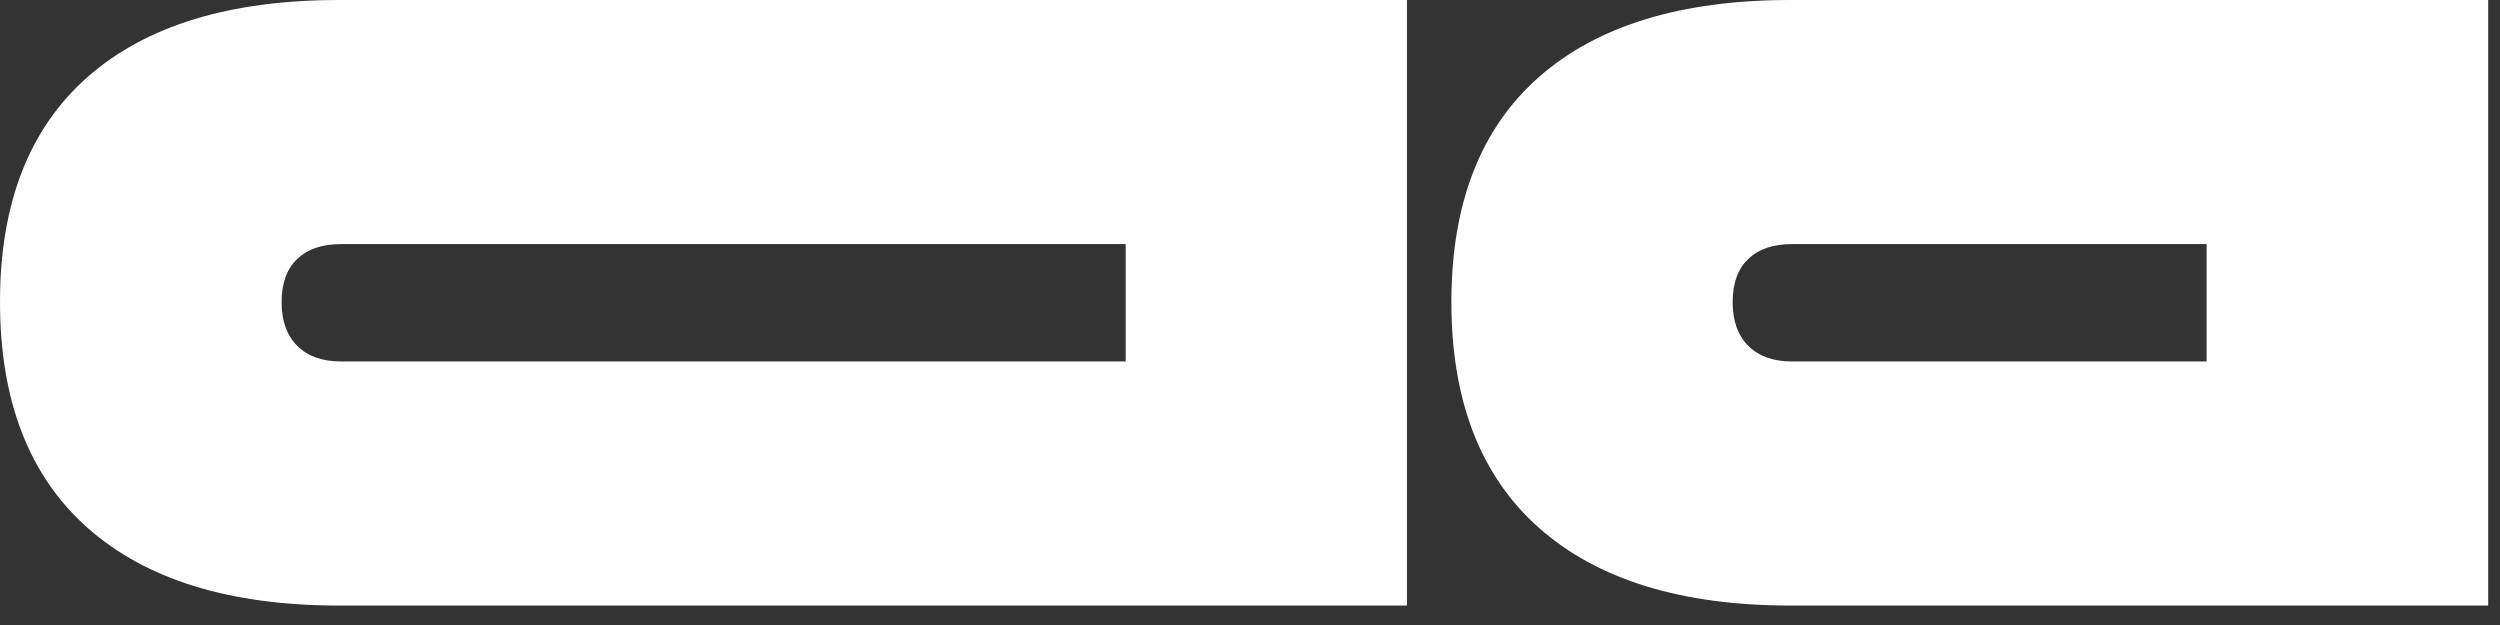
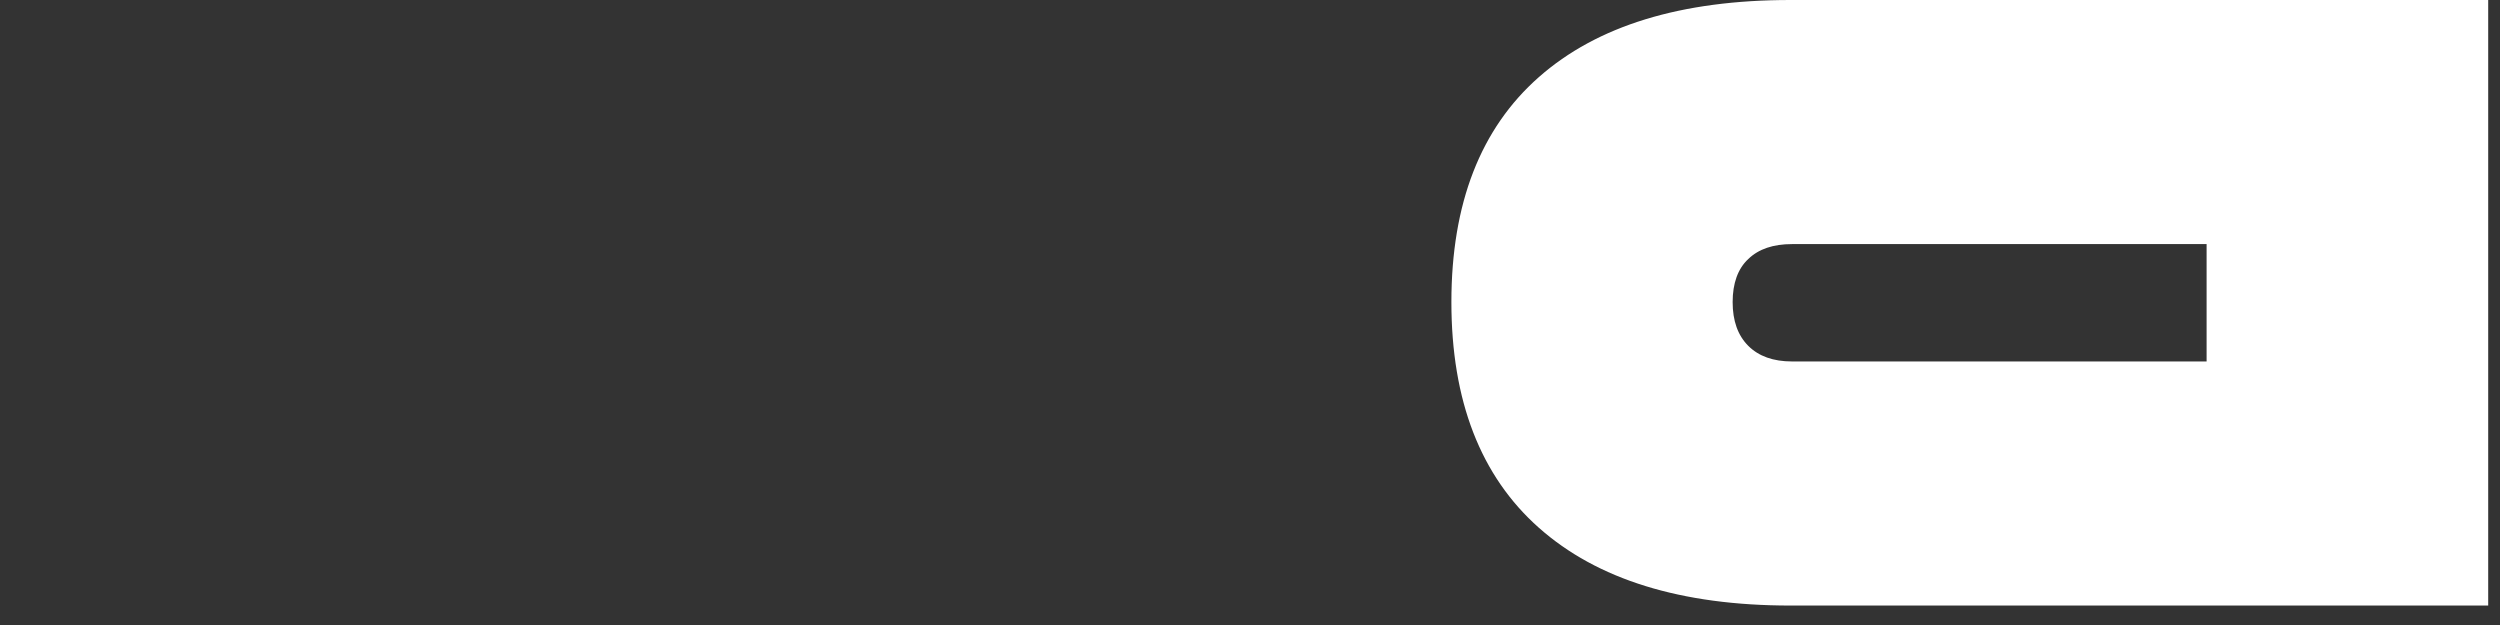
<svg xmlns="http://www.w3.org/2000/svg" width="72" height="18" viewBox="0 0 72 18" fill="none">
  <rect x="0" y="0" width="72" height="18" fill="#333333" stroke="none" />
-   <path d="M2.52 15.2C0.84 13.71 0 11.54 0 8.7C0 5.86 0.84 3.7 2.52 2.22C4.2 0.74 6.61 0 9.77 0H40.52V17.44H9.77C6.61 17.44 4.2 16.69 2.52 15.2ZM32.42 7.03H9.82C9.28 7.03 8.86 7.17 8.56 7.46C8.26 7.74 8.11 8.16 8.11 8.7C8.11 9.24 8.26 9.66 8.56 9.96C8.86 10.26 9.28 10.41 9.82 10.41H32.42V7.03Z" fill="white" />
  <path d="M44.32 15.2C42.64 13.71 41.8 11.54 41.8 8.7C41.8 5.86 42.64 3.7 44.32 2.22C46 0.74 48.41 0 51.57 0H71.66V17.44H51.57C48.41 17.44 46 16.69 44.32 15.2ZM63.55 7.03H51.61C51.07 7.03 50.65 7.17 50.35 7.46C50.05 7.74 49.9 8.16 49.9 8.7C49.9 9.24 50.05 9.66 50.35 9.96C50.65 10.26 51.07 10.41 51.61 10.41H63.55V7.03Z" fill="white" />
</svg>